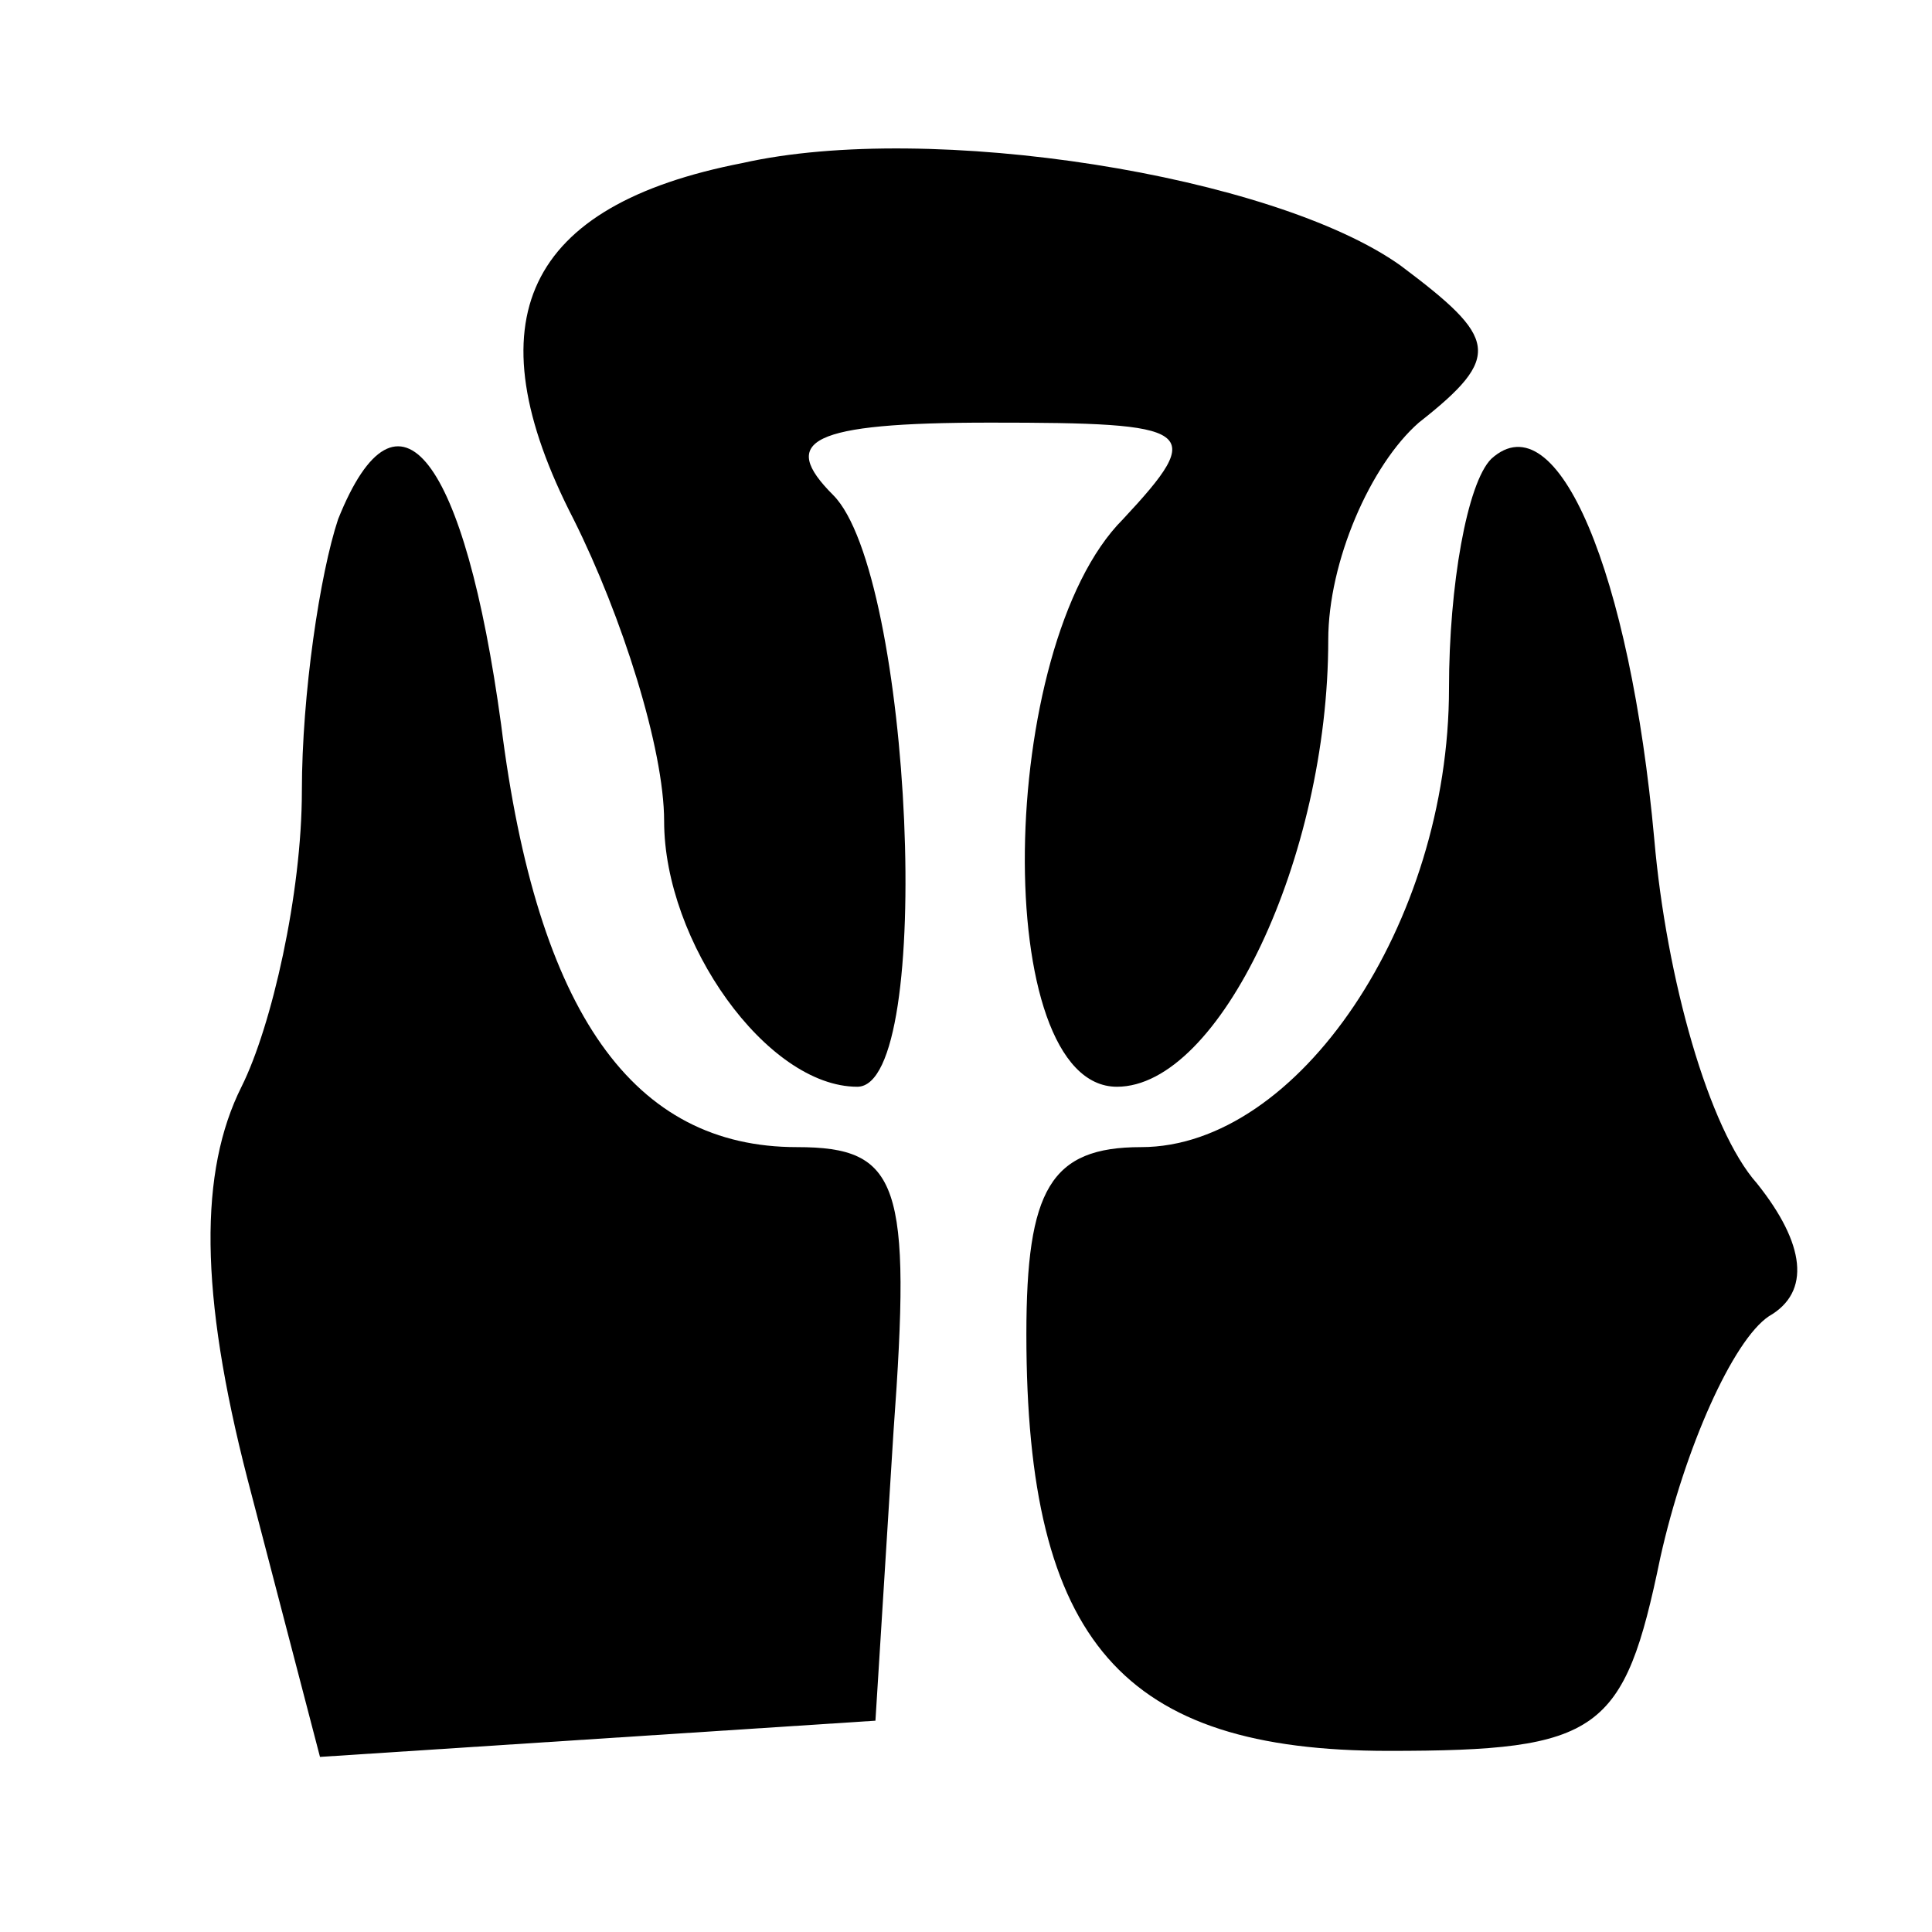
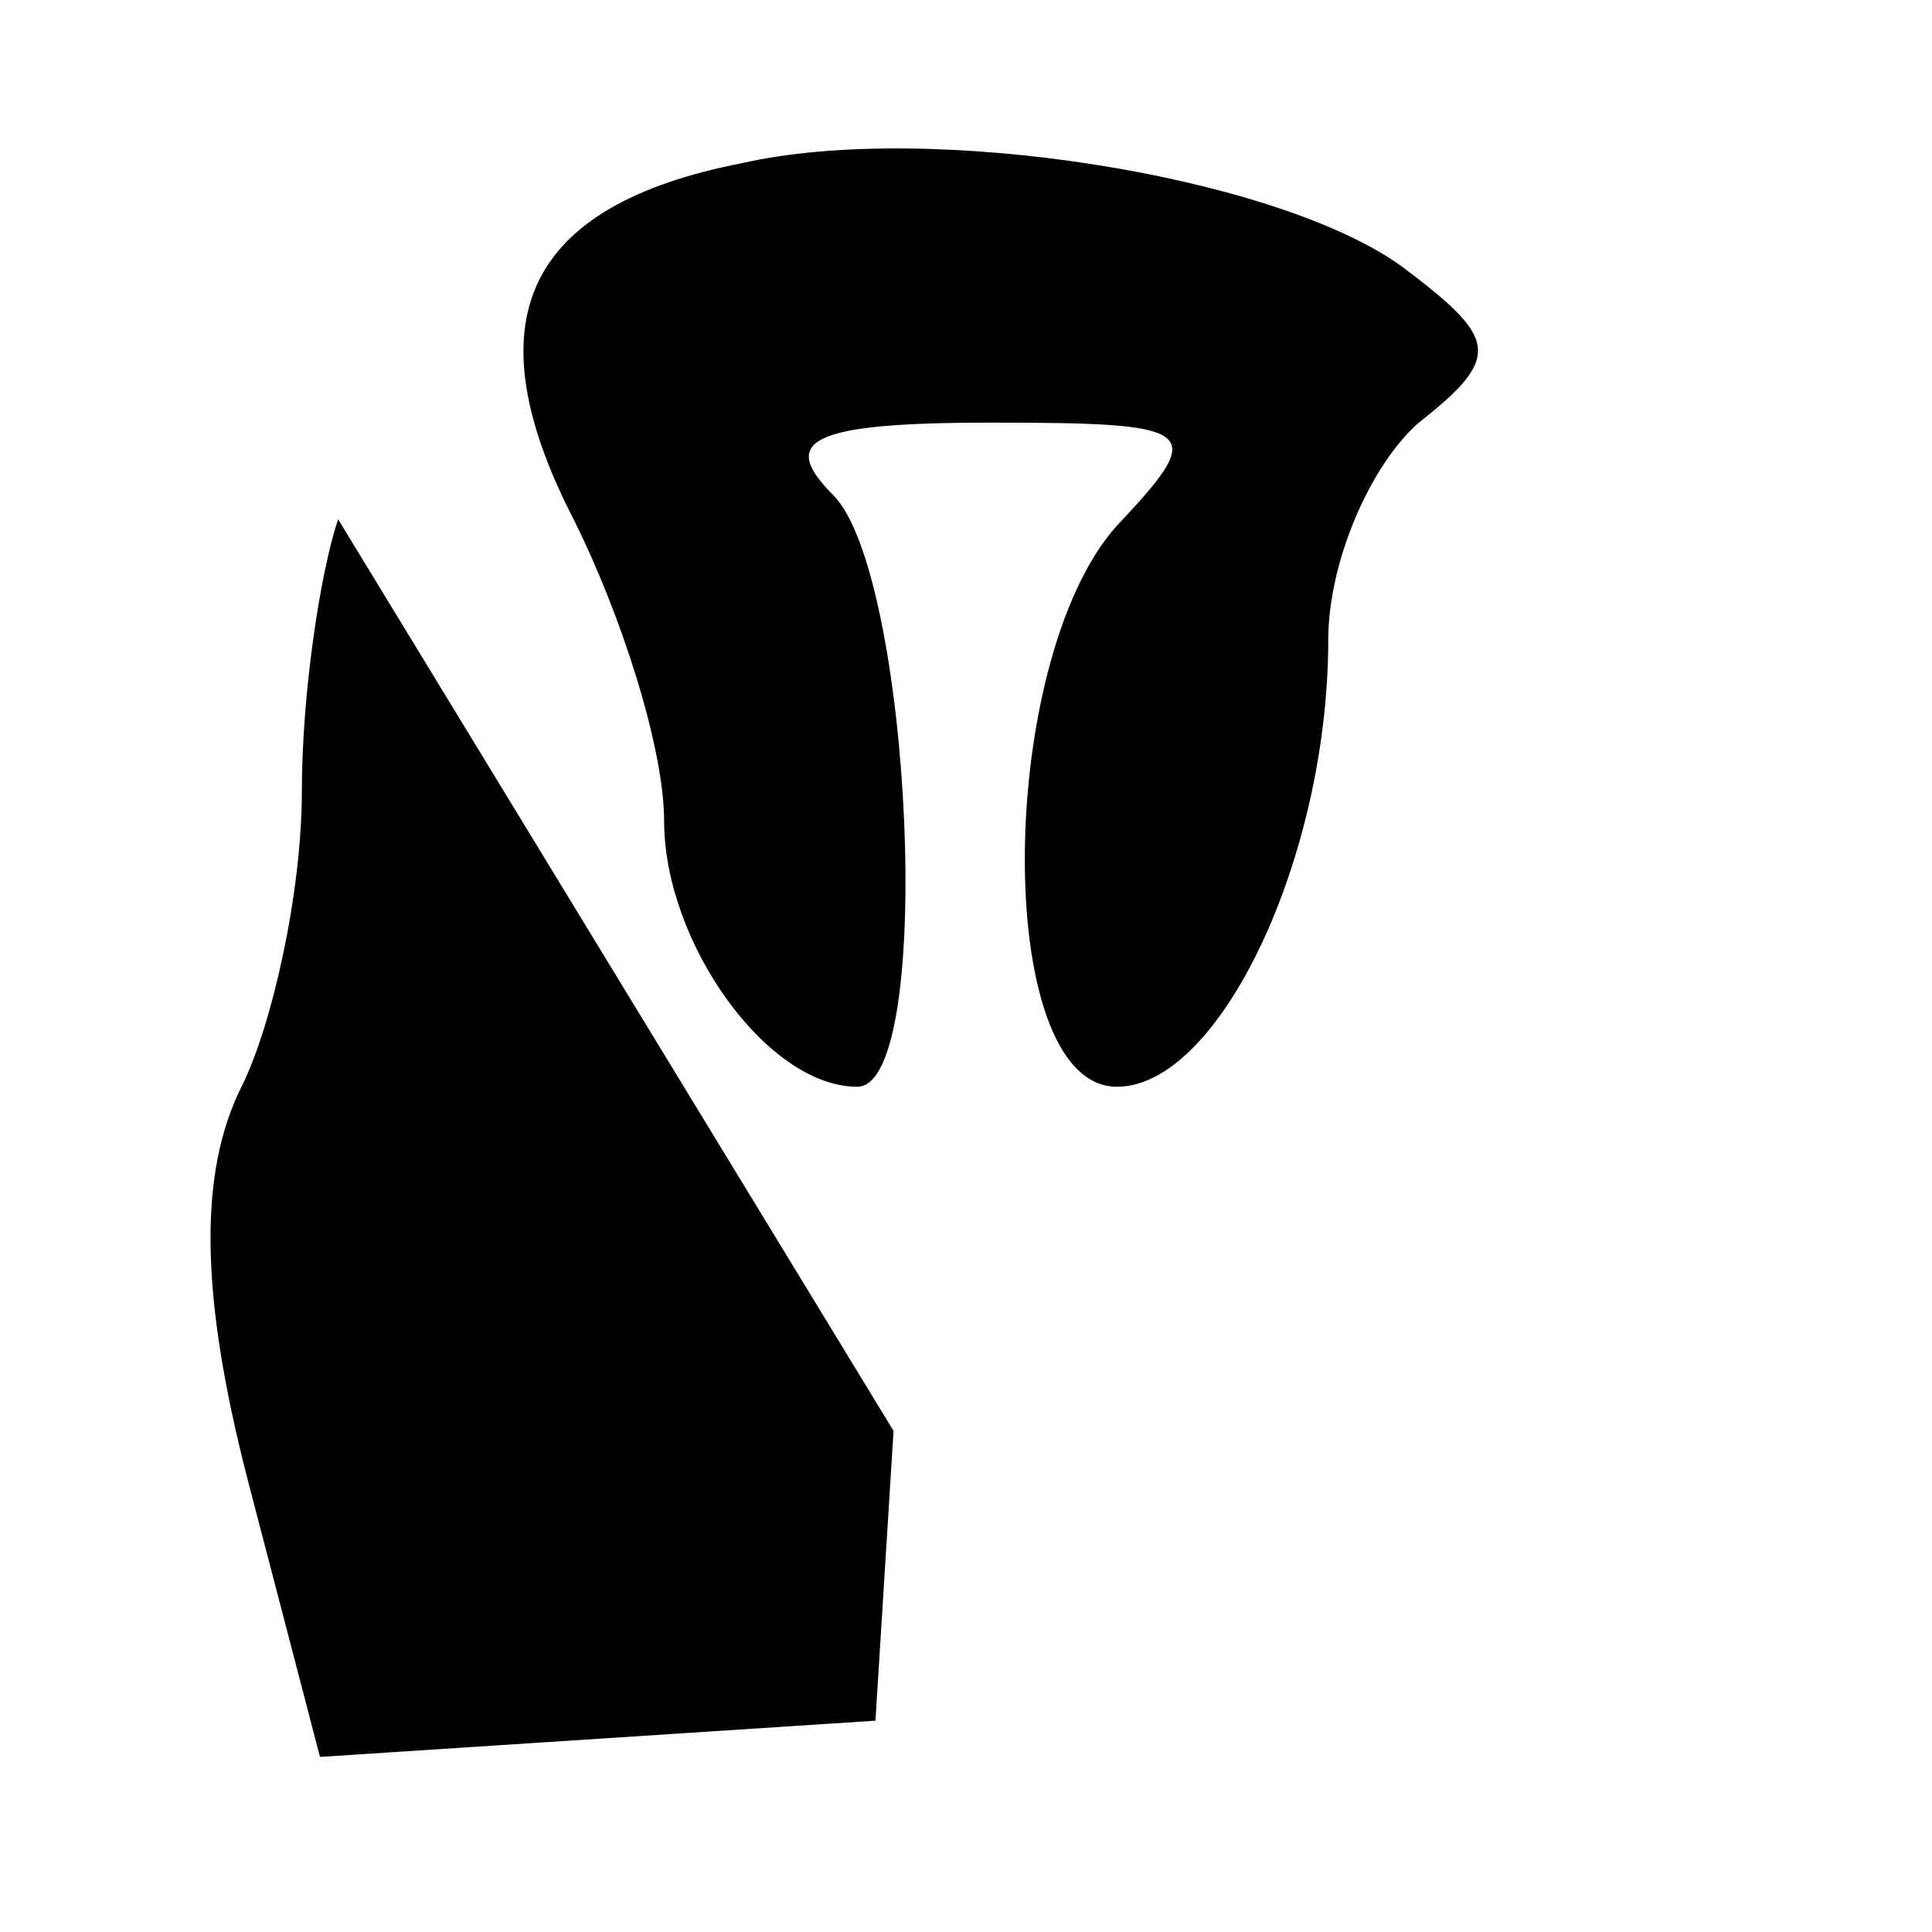
<svg xmlns="http://www.w3.org/2000/svg" version="1.0" width="32pt" height="32pt" viewBox="0 0 32 32" preserveAspectRatio="xMidYMid meet">
  <g transform="translate(0,32) scale(0.1,-0.1)" fill="#000000" stroke="none">
    <path d="M123 293 c-36 -7 -45 -26 -28 -59 8 -16 15 -38 15 -50 0 -20 17 -44 32 -44 13 0 9 85 -4 98 -9 9 -4 12 26 12 34 0 36 -1 22 -16 -21 -21 -22 -94 -1 -94 17 0 35 38 35 74 0 13 7 29 15 36 14 11 13 14 -3 26 -21 15 -78 24 -109 17z" />
-     <path d="M56 234 c-3 -9 -6 -29 -6 -45 0 -17 -5 -39 -10 -49 -7 -14 -7 -34 1 -65 l12 -46 46 3 46 3 3 48 c3 41 1 47 -16 47 -27 0 -43 22 -49 70 -6 44 -17 59 -27 34z" />
-     <path d="M247 244 c-4 -4 -7 -21 -7 -38 0 -39 -25 -76 -51 -76 -15 0 -19 -7 -19 -31 0 -51 16 -69 60 -69 35 0 39 3 45 32 4 18 12 36 18 40 7 4 6 12 -2 22 -8 9 -15 34 -17 57 -4 44 -16 73 -27 63z" />
+     <path d="M56 234 c-3 -9 -6 -29 -6 -45 0 -17 -5 -39 -10 -49 -7 -14 -7 -34 1 -65 l12 -46 46 3 46 3 3 48 z" />
  </g>
</svg>